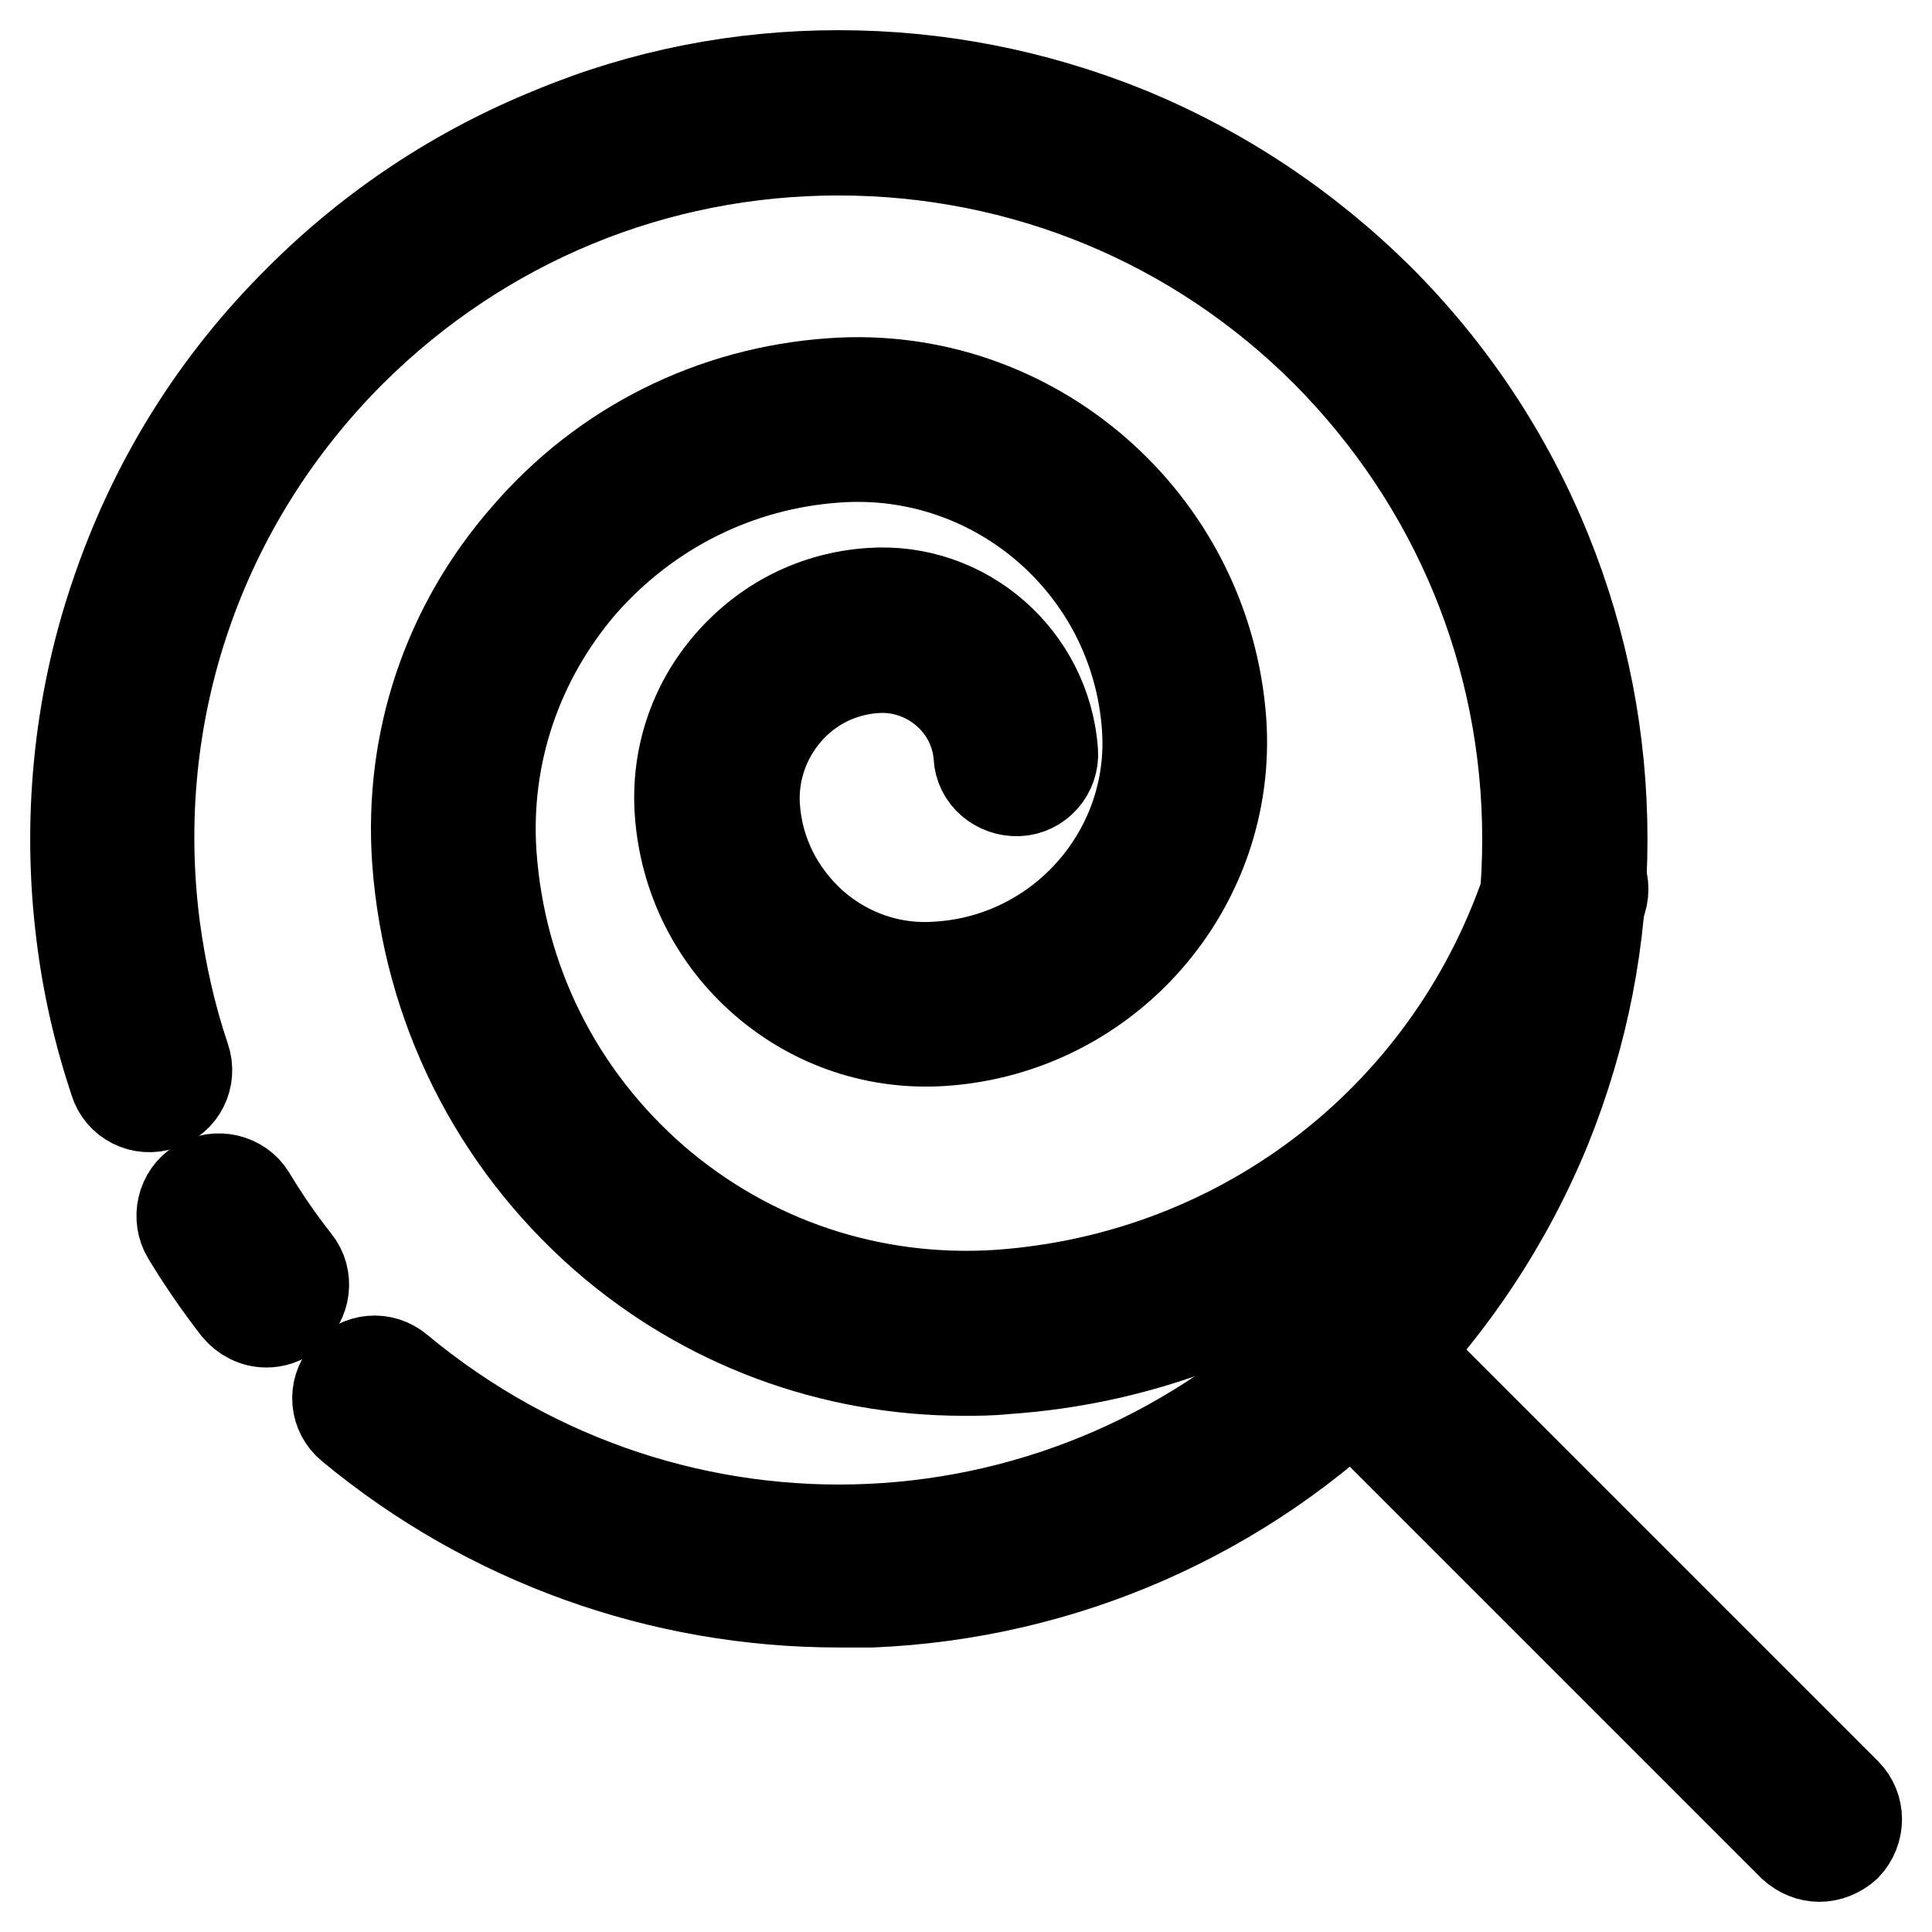
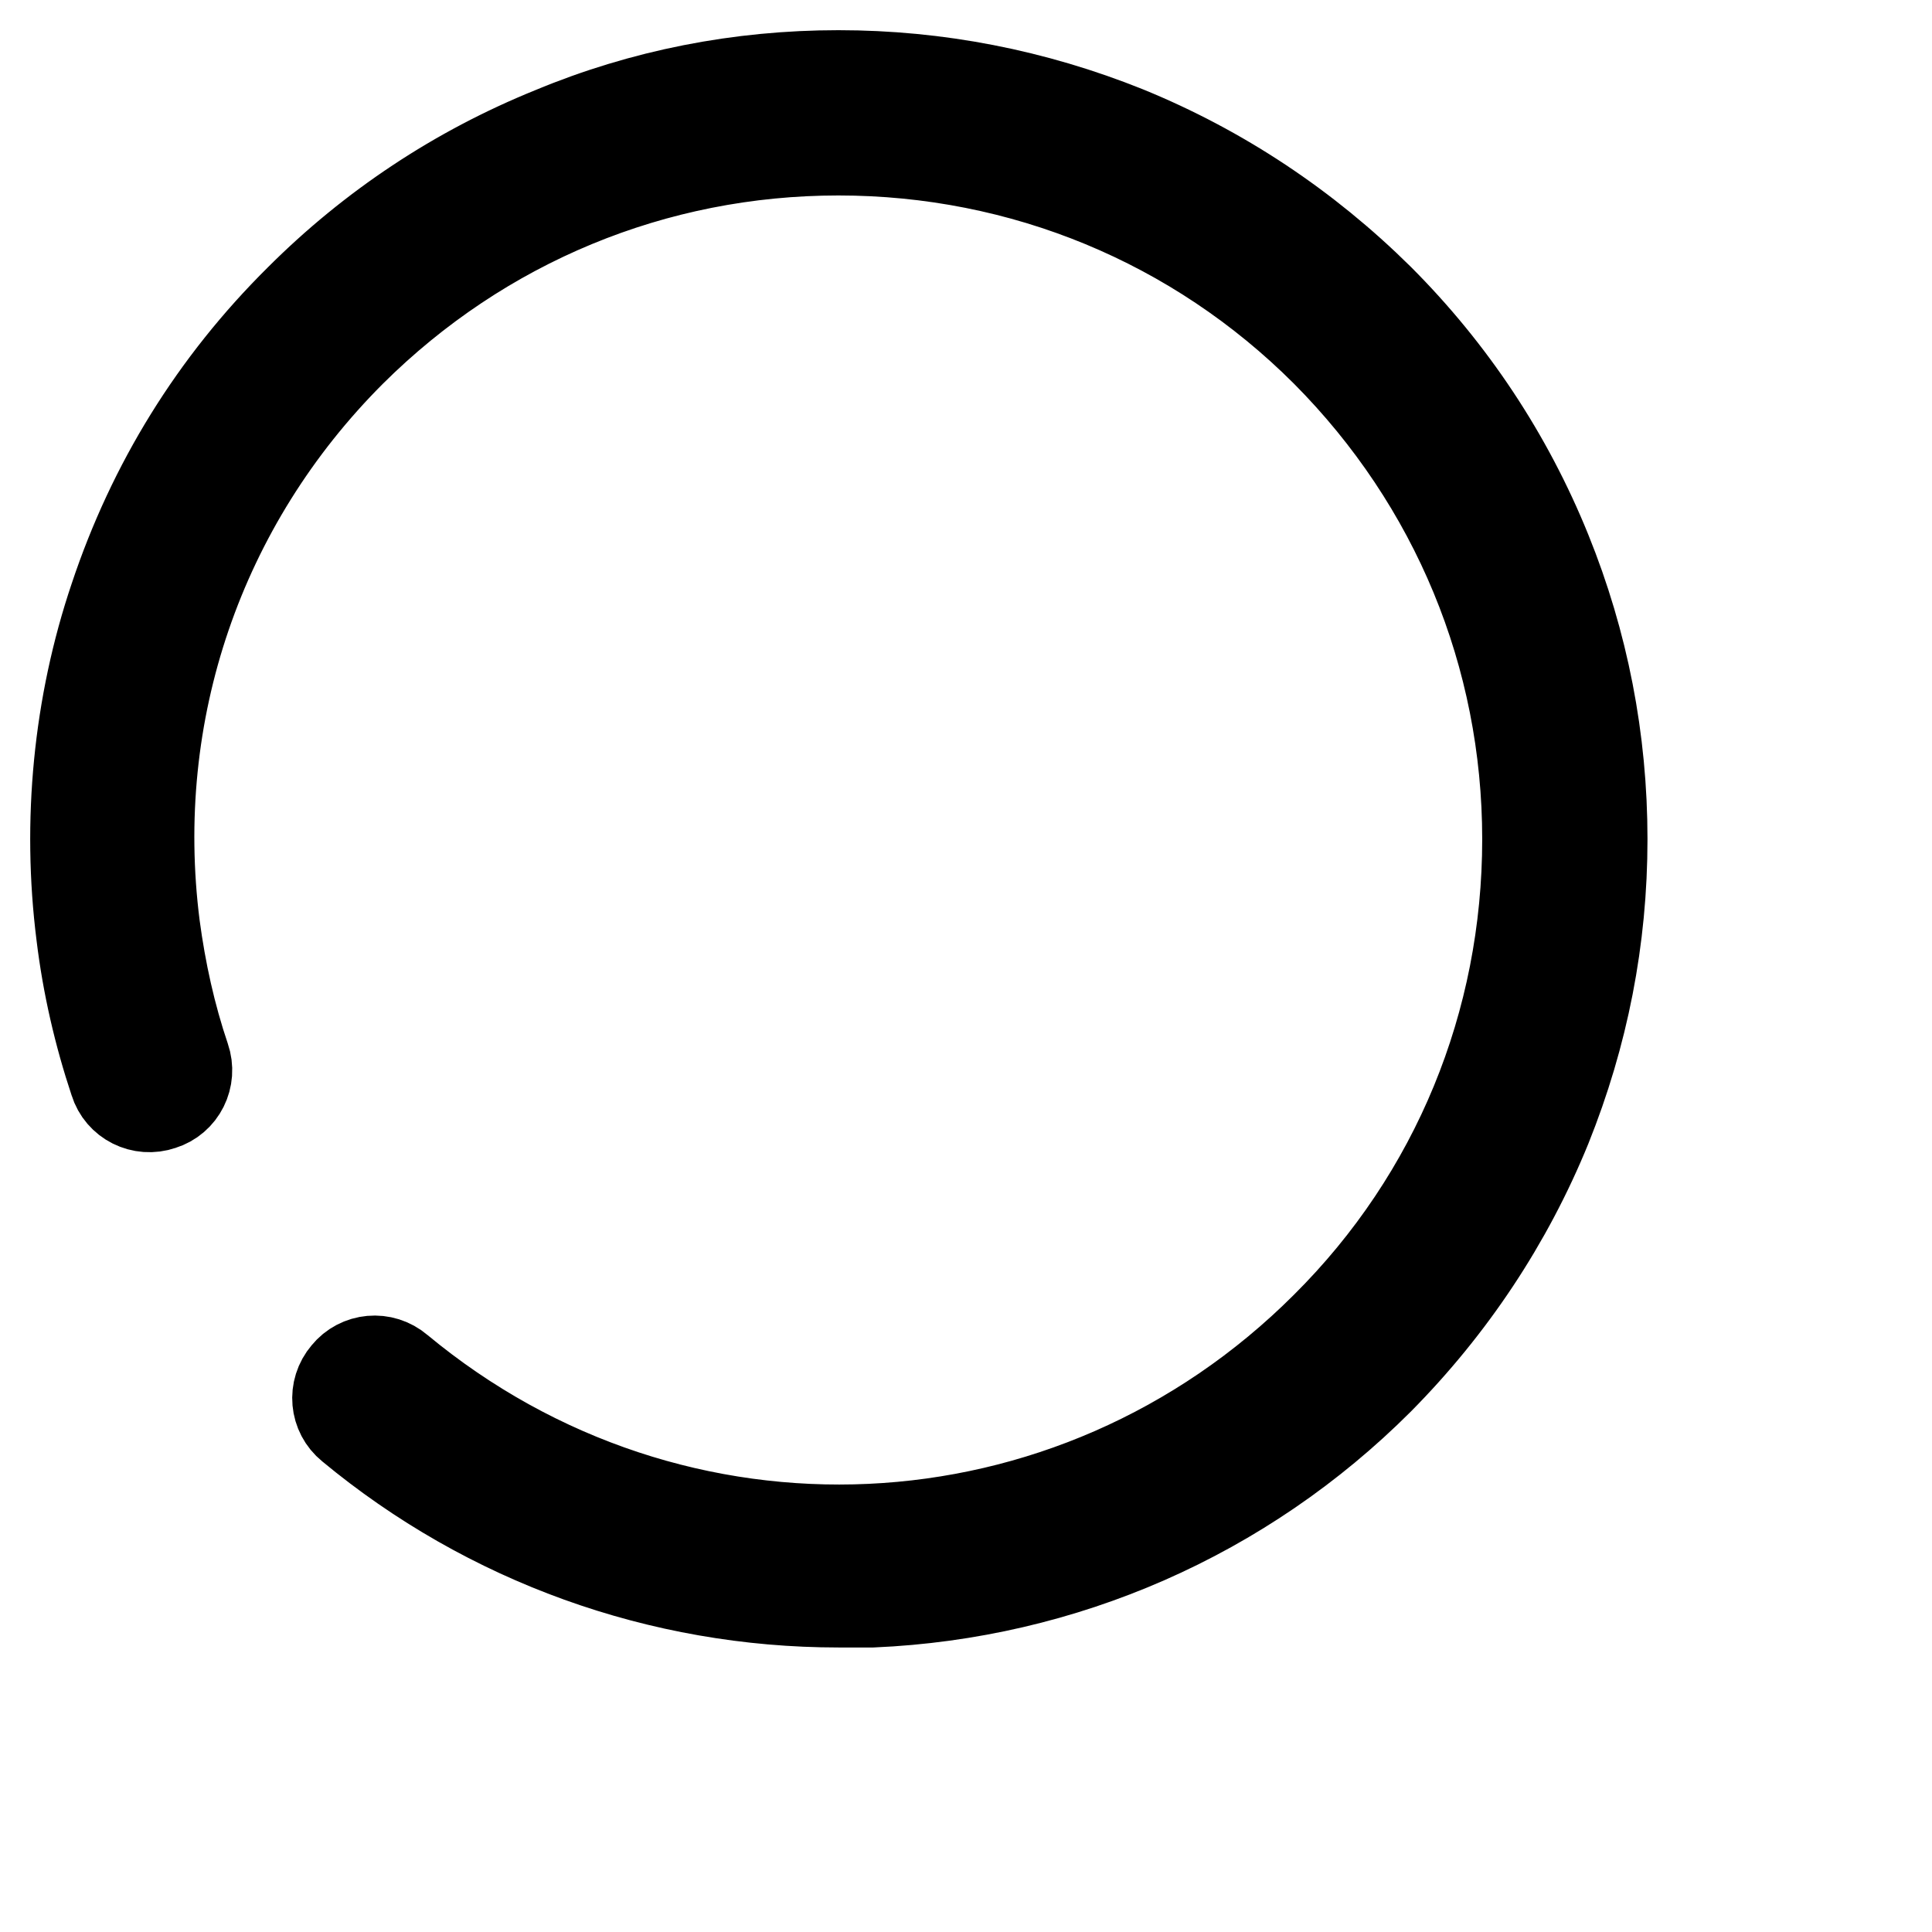
<svg xmlns="http://www.w3.org/2000/svg" version="1.1" x="0px" y="0px" viewBox="0 0 256 256" enable-background="new 0 0 256 256" xml:space="preserve">
  <g>
-     <path stroke-width="12" fill-opacity="0" stroke="#000000" d="M35.3,175.2c-1.5,0-2.9-0.7-3.9-1.9c-2.4-3.1-4.6-6.3-6.6-9.6c-1.4-2.3-0.7-5.4,1.6-6.8 c2.3-1.4,5.4-0.7,6.8,1.6c1.8,3,3.8,5.9,6,8.7c1.7,2.1,1.3,5.2-0.8,6.9C37.4,174.9,36.3,175.2,35.3,175.2z" />
    <path stroke-width="12" fill-opacity="0" stroke="#000000" d="M111.1,212.3c-23.6,0-46.4-8.2-64.6-23.3c-2.1-1.7-2.4-4.8-0.6-6.9c1.7-2.1,4.8-2.4,6.9-0.6 c36.5,30.3,89.3,27.9,122.9-5.7c17.3-17.2,26.7-40.2,26.7-64.6c0-24.4-9.5-47.3-26.7-64.6c-17.2-17.2-40.2-26.7-64.6-26.7 c-24.4,0-47.3,9.5-64.6,26.7c-20.1,20.1-29.6,47.8-26,76.1c0.8,6,2.1,11.9,4,17.5c0.9,2.6-0.5,5.4-3.1,6.2 c-2.6,0.9-5.4-0.5-6.2-3.1c-2.1-6.3-3.6-12.8-4.4-19.4c-1.9-15-0.4-30.5,4.4-44.7c5-15,13.2-28.3,24.5-39.5 c9.6-9.6,20.9-17.1,33.5-22.2C85.2,12.5,98,10,111.1,10c13.1,0,25.9,2.5,38.1,7.4c12.5,5.1,23.8,12.6,33.5,22.2 c9.6,9.6,17.1,20.9,22.2,33.5c4.9,12.1,7.4,24.9,7.4,38.1s-2.5,25.9-7.4,38.1c-5.1,12.5-12.6,23.8-22.2,33.5 c-18,18-41.8,28.4-67.1,29.5C114.1,212.3,112.6,212.3,111.1,212.3L111.1,212.3z" />
-     <path stroke-width="12" fill-opacity="0" stroke="#000000" d="M127.7,181.6c-17.5,0-34.3-6.2-47.6-17.8C65.5,151,56.7,133.3,55.3,114c-1.1-15.8,4-31,14.4-42.9 C80,59.1,94.4,51.9,110.2,50.8c26.6-1.9,49.7,18.3,51.6,44.8c1.5,21.8-15,40.8-36.8,42.3c-8.7,0.6-17.1-2.2-23.7-7.9 c-6.6-5.7-10.6-13.7-11.2-22.4c-0.5-7.2,1.8-14.2,6.6-19.7c4.8-5.5,11.3-8.8,18.6-9.3c12.5-0.9,23.3,8.6,24.2,21 c0.2,2.7-1.9,5.1-4.6,5.2s-5.1-1.9-5.2-4.6C129.2,93.3,123,88,116,88.5c-4.6,0.3-8.8,2.4-11.8,5.9c-3,3.5-4.5,8-4.2,12.5 c0.4,6.1,3.2,11.6,7.8,15.7c4.6,4,10.5,6,16.6,5.5c16.4-1.1,28.8-15.4,27.6-31.8c-1.5-21.2-19.9-37.2-41.1-35.7 c-13.1,0.9-25.1,6.9-33.8,16.8c-8.6,10-12.9,22.7-12,35.8c1.2,16.8,8.8,32,21.5,43.1c12.7,11,28.9,16.4,45.7,15.3 c32.8-2.3,60.5-24,70.5-55.3c0.8-2.6,3.6-4,6.2-3.2c2.6,0.8,4,3.6,3.2,6.2c-5.4,16.9-15.6,31.7-29.5,42.8 c-14.2,11.4-31.4,18.1-49.6,19.3C131.2,181.6,129.5,181.6,127.7,181.6L127.7,181.6z M241.1,246c-1.3,0-2.5-0.5-3.5-1.4l-61.9-61.9 c-1.9-1.9-1.9-5,0-7c1.9-1.9,5-1.9,7,0l61.9,61.9c1.9,1.9,1.9,5,0,7C243.6,245.5,242.3,246,241.1,246z" />
  </g>
</svg>